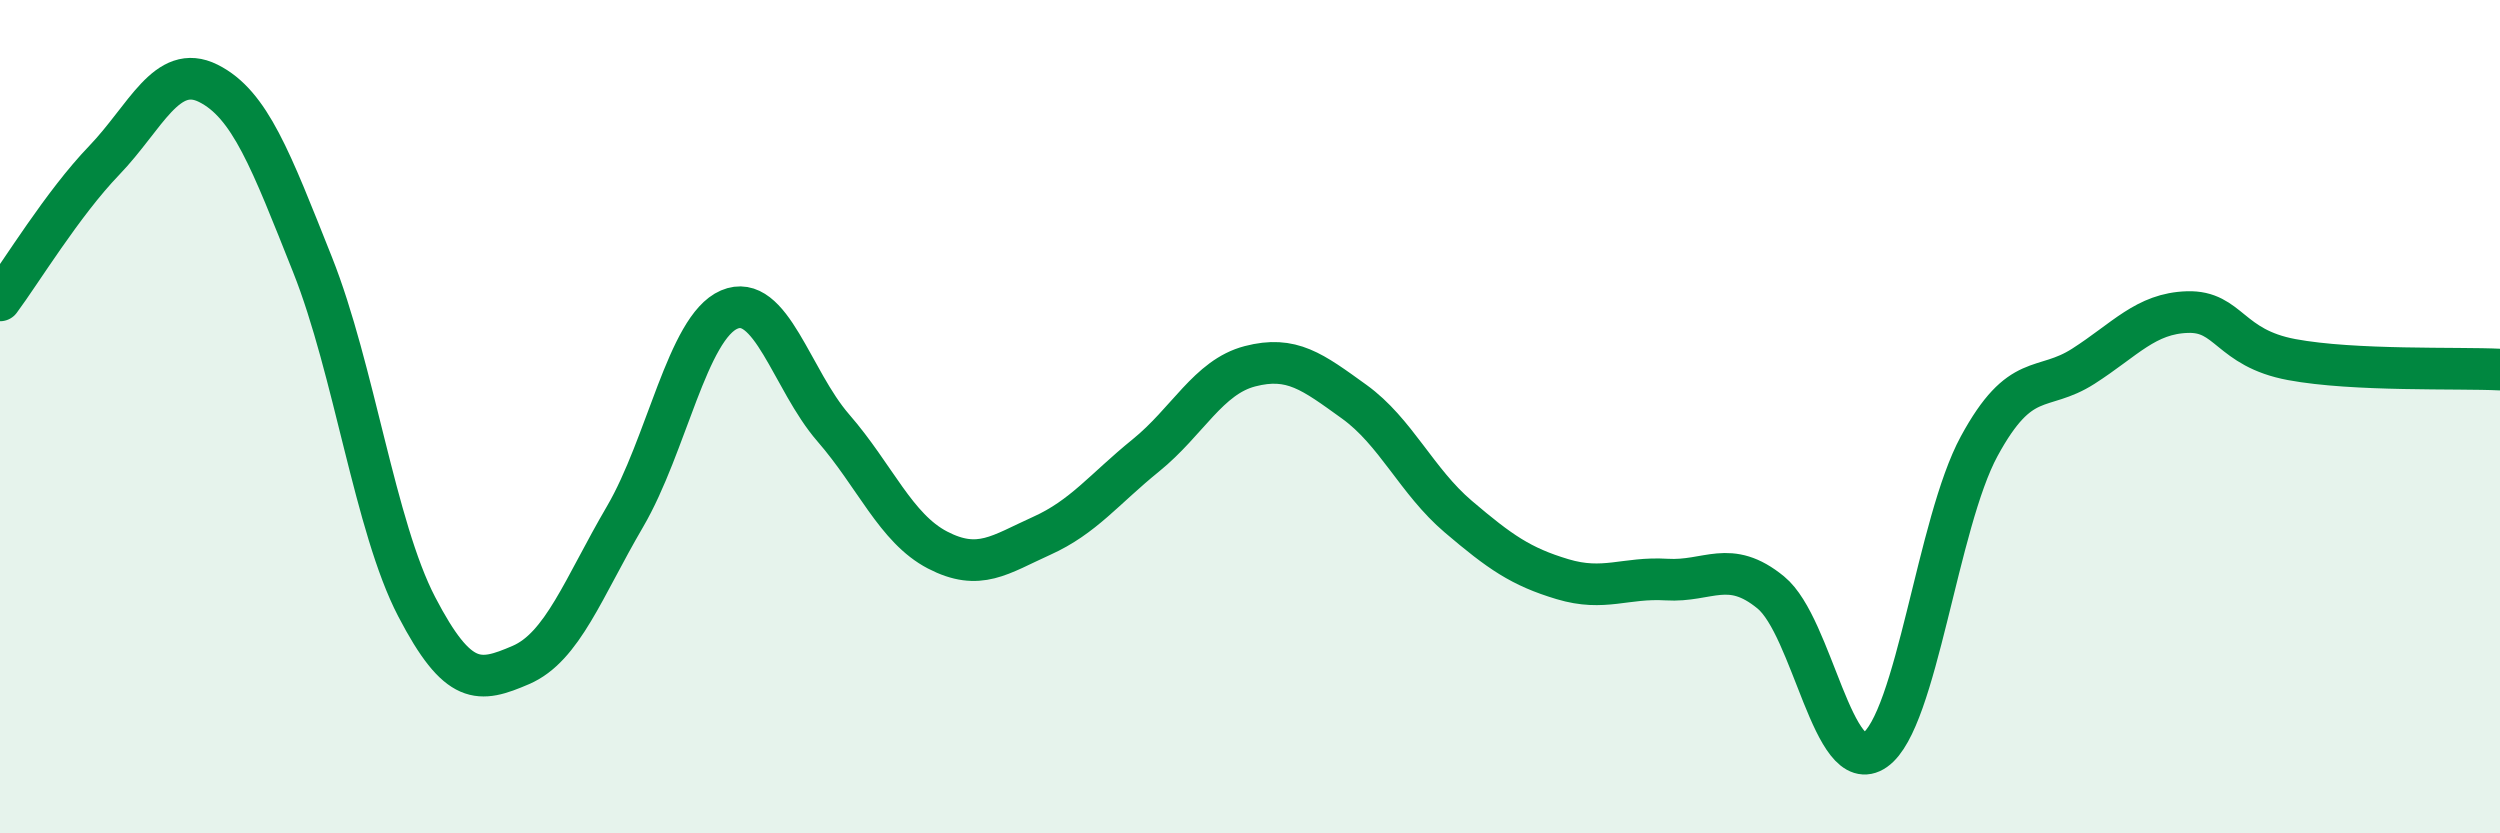
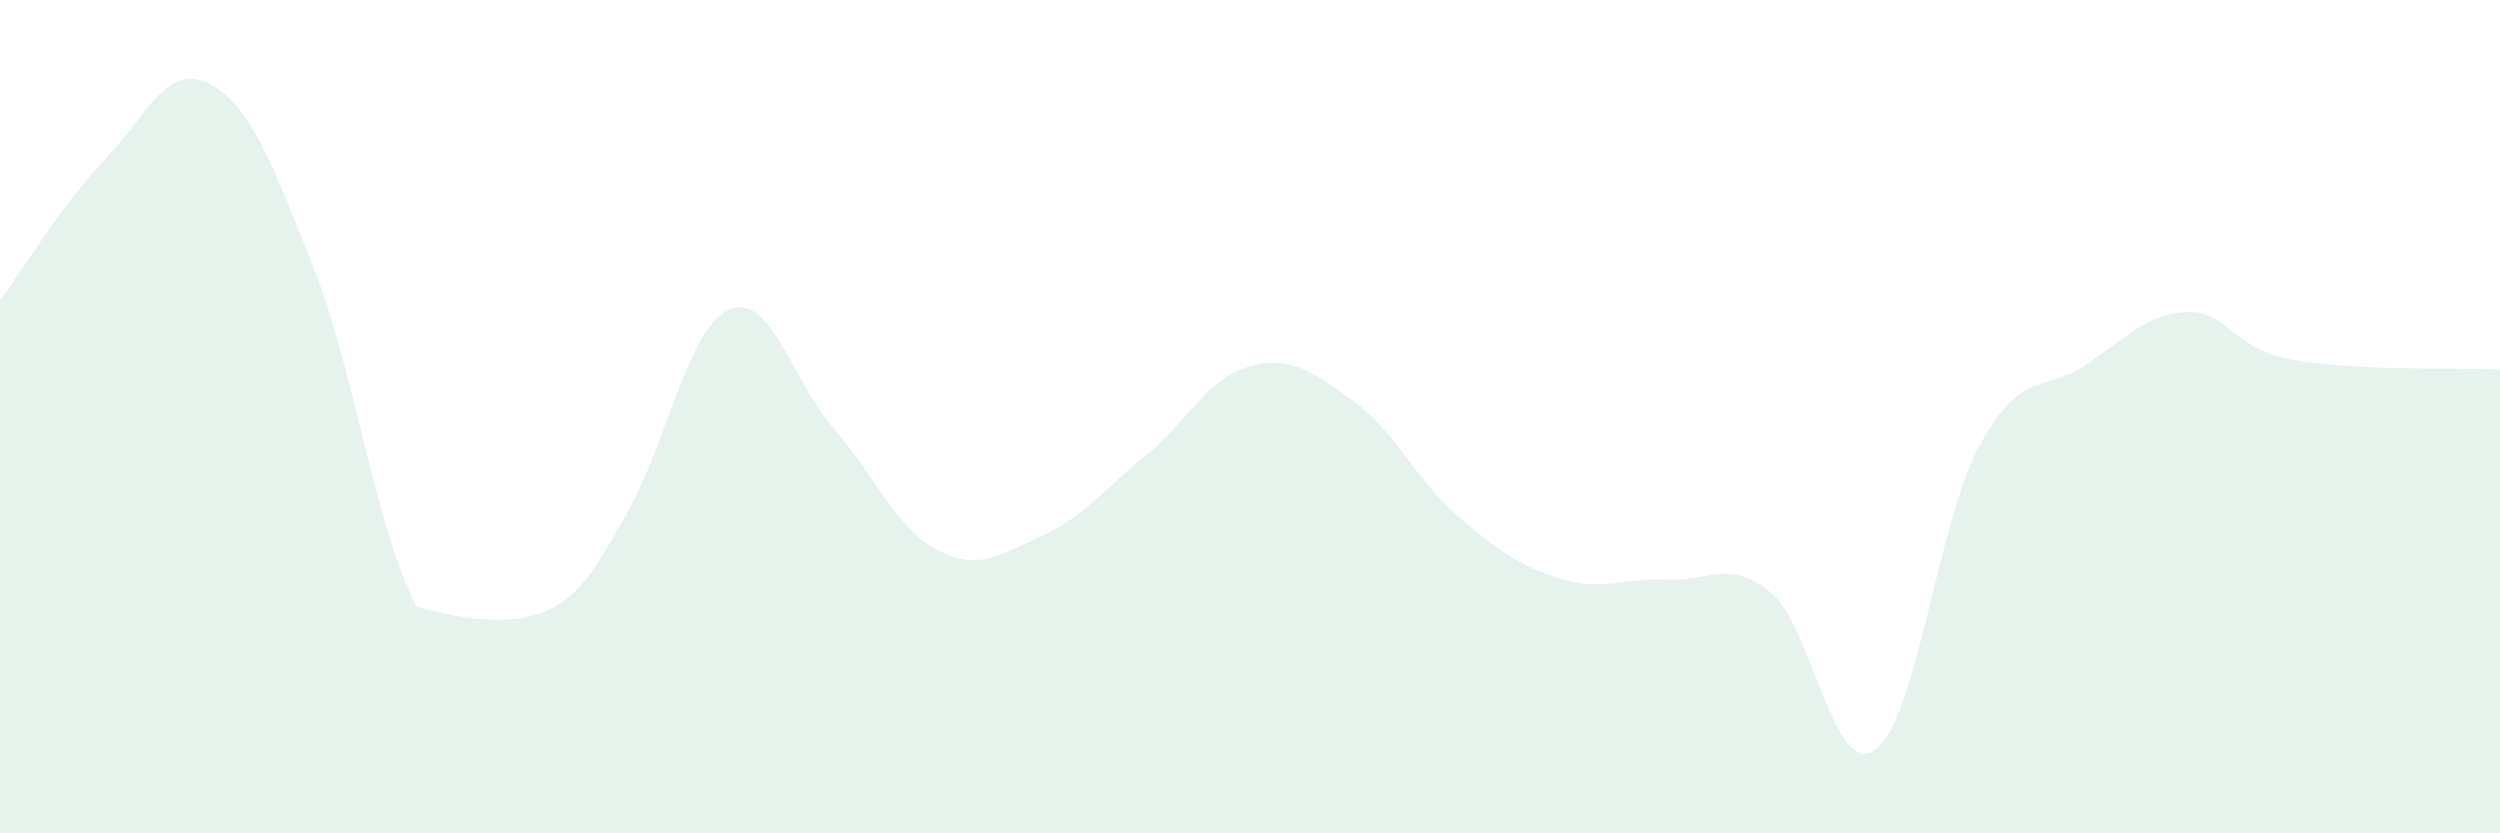
<svg xmlns="http://www.w3.org/2000/svg" width="60" height="20" viewBox="0 0 60 20">
-   <path d="M 0,7.21 C 0.5,6.54 1.5,4.89 2.5,3.85 C 3.5,2.81 4,1.5 5,2 C 6,2.5 6.5,3.84 7.5,6.35 C 8.5,8.86 9,12.64 10,14.56 C 11,16.48 11.5,16.39 12.5,15.96 C 13.5,15.53 14,14.11 15,12.4 C 16,10.69 16.5,7.86 17.5,7.43 C 18.5,7 19,9.12 20,10.27 C 21,11.42 21.5,12.68 22.5,13.2 C 23.5,13.72 24,13.31 25,12.86 C 26,12.41 26.5,11.74 27.5,10.93 C 28.5,10.12 29,9.05 30,8.79 C 31,8.53 31.5,8.92 32.5,9.64 C 33.5,10.36 34,11.55 35,12.4 C 36,13.25 36.5,13.6 37.5,13.9 C 38.5,14.2 39,13.85 40,13.91 C 41,13.97 41.5,13.4 42.5,14.22 C 43.5,15.04 44,18.7 45,18 C 46,17.3 46.5,12.55 47.5,10.71 C 48.5,8.87 49,9.43 50,8.79 C 51,8.15 51.5,7.52 52.5,7.49 C 53.5,7.46 53.5,8.35 55,8.63 C 56.5,8.91 59,8.82 60,8.87L60 20L0 20Z" fill="#008740" opacity="0.1" stroke-linecap="round" stroke-linejoin="round" />
-   <path d="M 0,7.21 C 0.5,6.54 1.5,4.89 2.5,3.85 C 3.5,2.81 4,1.5 5,2 C 6,2.5 6.5,3.84 7.5,6.35 C 8.5,8.86 9,12.64 10,14.56 C 11,16.48 11.5,16.39 12.5,15.96 C 13.5,15.53 14,14.11 15,12.4 C 16,10.69 16.5,7.86 17.5,7.43 C 18.5,7 19,9.12 20,10.27 C 21,11.42 21.5,12.68 22.5,13.2 C 23.5,13.72 24,13.31 25,12.86 C 26,12.41 26.5,11.74 27.5,10.93 C 28.5,10.12 29,9.05 30,8.79 C 31,8.53 31.5,8.92 32.5,9.64 C 33.5,10.36 34,11.55 35,12.4 C 36,13.25 36.5,13.6 37.5,13.9 C 38.5,14.2 39,13.85 40,13.91 C 41,13.97 41.5,13.4 42.5,14.22 C 43.5,15.04 44,18.7 45,18 C 46,17.3 46.5,12.55 47.5,10.71 C 48.5,8.87 49,9.43 50,8.79 C 51,8.15 51.5,7.52 52.5,7.49 C 53.5,7.46 53.5,8.35 55,8.63 C 56.5,8.91 59,8.82 60,8.87" stroke="#008740" stroke-width="1" fill="none" stroke-linecap="round" stroke-linejoin="round" />
+   <path d="M 0,7.21 C 0.5,6.54 1.5,4.89 2.5,3.85 C 3.5,2.81 4,1.5 5,2 C 6,2.5 6.5,3.84 7.5,6.35 C 8.5,8.86 9,12.64 10,14.56 C 13.5,15.53 14,14.11 15,12.4 C 16,10.69 16.5,7.86 17.5,7.43 C 18.5,7 19,9.12 20,10.27 C 21,11.42 21.5,12.68 22.5,13.2 C 23.5,13.72 24,13.31 25,12.86 C 26,12.41 26.5,11.74 27.5,10.93 C 28.5,10.12 29,9.05 30,8.79 C 31,8.53 31.5,8.92 32.5,9.64 C 33.5,10.36 34,11.55 35,12.4 C 36,13.25 36.5,13.6 37.5,13.9 C 38.5,14.2 39,13.85 40,13.91 C 41,13.97 41.5,13.4 42.5,14.22 C 43.5,15.04 44,18.7 45,18 C 46,17.3 46.5,12.55 47.5,10.71 C 48.5,8.87 49,9.43 50,8.79 C 51,8.15 51.5,7.52 52.5,7.49 C 53.5,7.46 53.5,8.35 55,8.63 C 56.5,8.91 59,8.82 60,8.87L60 20L0 20Z" fill="#008740" opacity="0.1" stroke-linecap="round" stroke-linejoin="round" />
</svg>